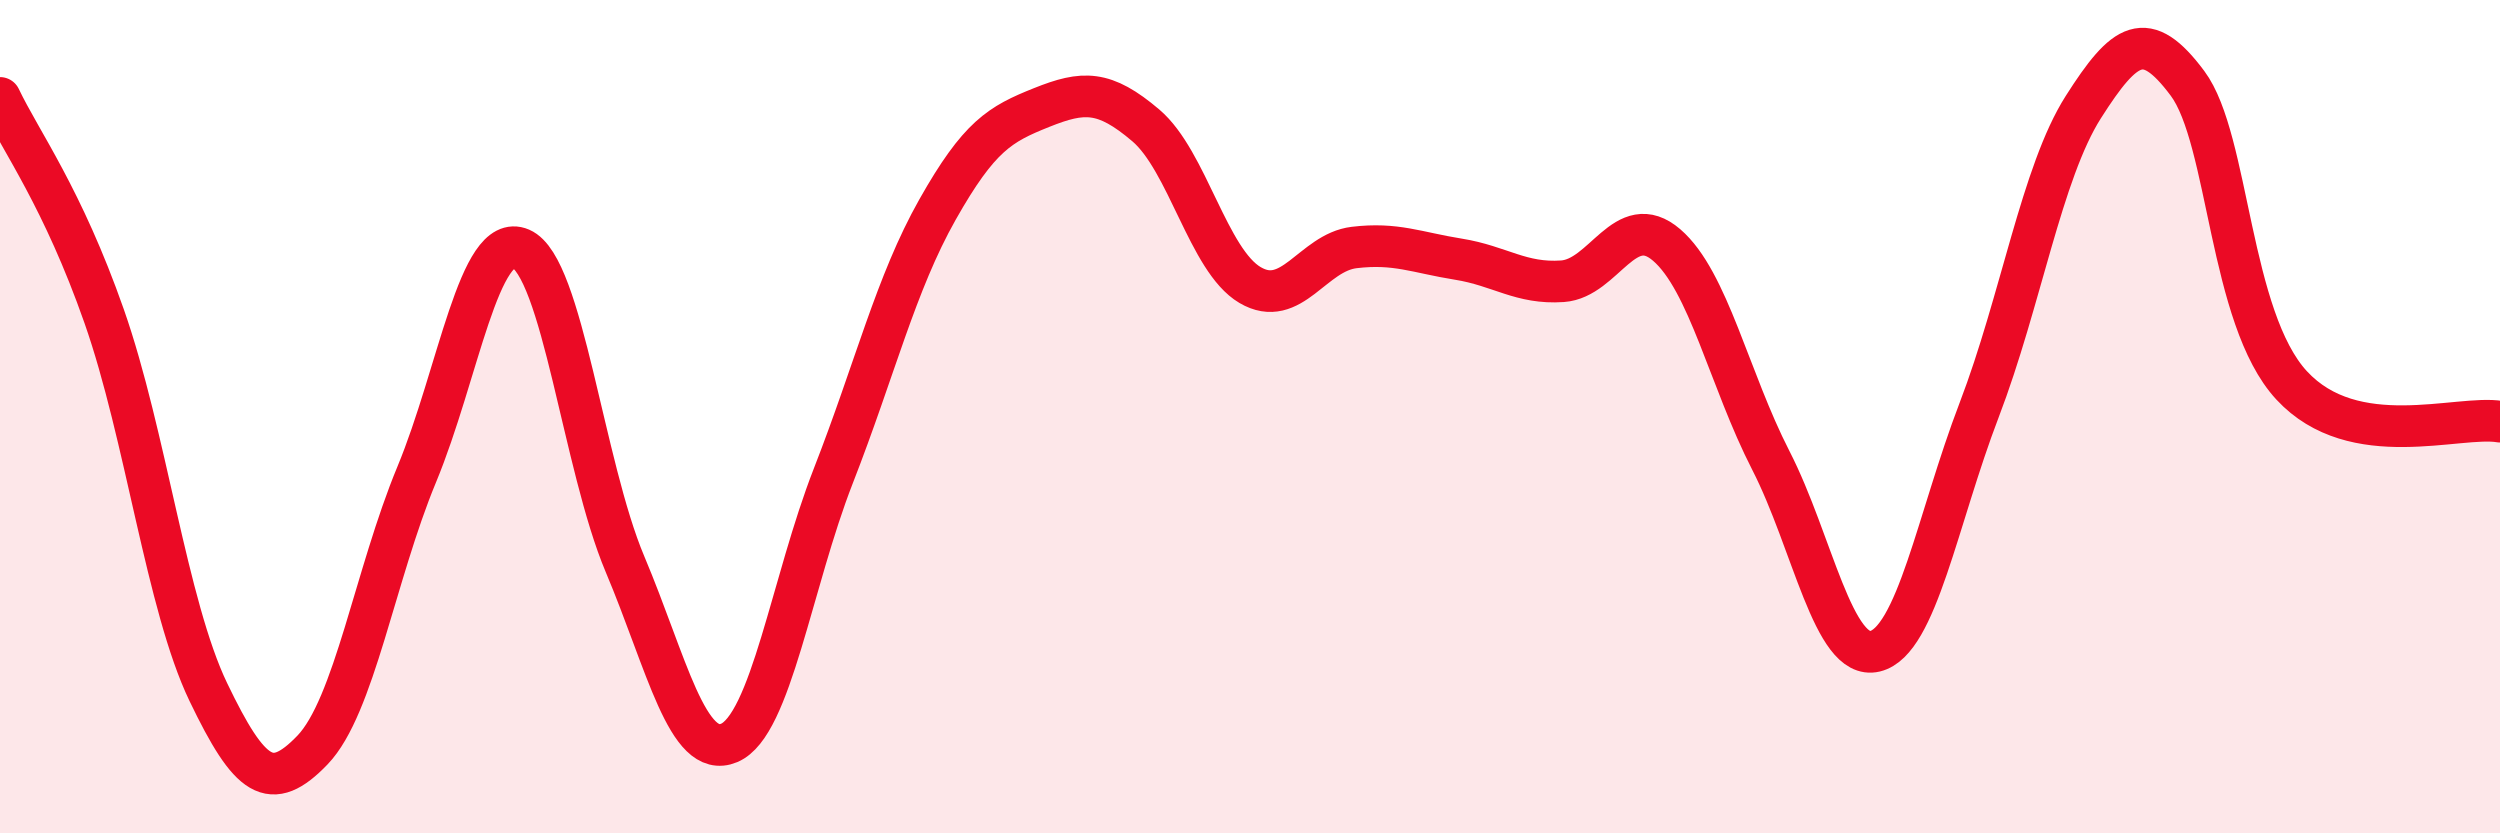
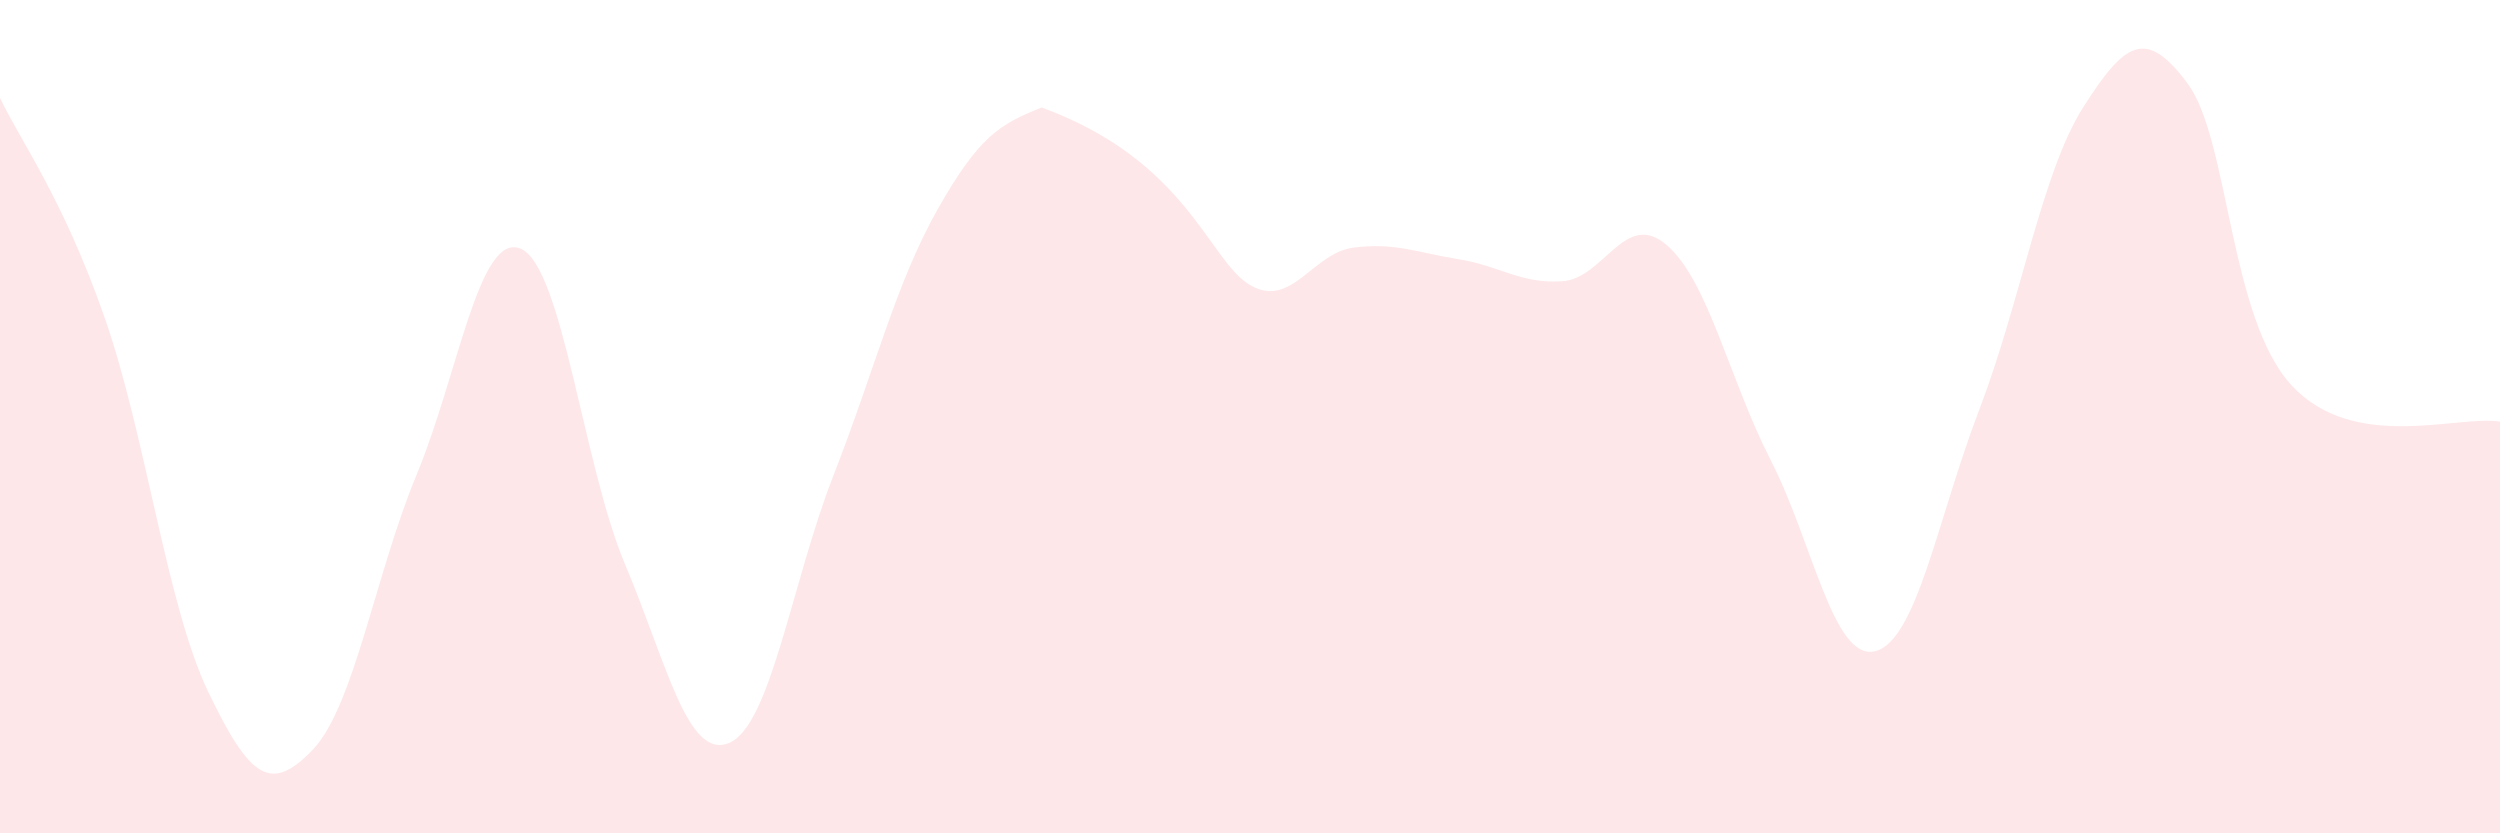
<svg xmlns="http://www.w3.org/2000/svg" width="60" height="20" viewBox="0 0 60 20">
-   <path d="M 0,2.35 C 0.5,3.4 1.5,4.74 2.5,7.59 C 3.5,10.44 4,14.53 5,16.61 C 6,18.69 6.5,19.04 7.5,18 C 8.5,16.96 9,13.8 10,11.39 C 11,8.98 11.5,5.54 12.5,5.97 C 13.5,6.4 14,11.17 15,13.54 C 16,15.91 16.5,18.25 17.5,17.83 C 18.5,17.41 19,13.98 20,11.42 C 21,8.86 21.5,6.8 22.5,5.03 C 23.5,3.26 24,2.98 25,2.58 C 26,2.18 26.5,2.16 27.5,3.01 C 28.5,3.86 29,6.25 30,6.84 C 31,7.43 31.5,6.06 32.5,5.94 C 33.5,5.82 34,6.06 35,6.22 C 36,6.38 36.5,6.82 37.5,6.75 C 38.5,6.68 39,5.02 40,5.88 C 41,6.74 41.5,9.1 42.5,11.05 C 43.5,13 44,15.87 45,15.63 C 46,15.39 46.5,12.45 47.5,9.84 C 48.5,7.23 49,4.14 50,2.57 C 51,1 51.5,0.66 52.5,2 C 53.5,3.34 53.5,7.63 55,9.25 C 56.5,10.87 59,9.95 60,10.12L60 20L0 20Z" fill="#EB0A25" opacity="0.1" stroke-linecap="round" stroke-linejoin="round" />
-   <path d="M 0,2.35 C 0.5,3.4 1.5,4.74 2.5,7.59 C 3.5,10.44 4,14.53 5,16.61 C 6,18.69 6.5,19.04 7.5,18 C 8.5,16.96 9,13.8 10,11.39 C 11,8.98 11.5,5.54 12.5,5.97 C 13.5,6.4 14,11.17 15,13.54 C 16,15.91 16.5,18.25 17.5,17.83 C 18.5,17.41 19,13.98 20,11.42 C 21,8.86 21.5,6.8 22.5,5.03 C 23.5,3.26 24,2.98 25,2.58 C 26,2.18 26.5,2.16 27.5,3.01 C 28.5,3.86 29,6.25 30,6.84 C 31,7.43 31.5,6.06 32.5,5.94 C 33.5,5.82 34,6.06 35,6.22 C 36,6.38 36.5,6.82 37.5,6.75 C 38.5,6.68 39,5.02 40,5.88 C 41,6.74 41.5,9.1 42.5,11.05 C 43.5,13 44,15.87 45,15.63 C 46,15.39 46.5,12.45 47.5,9.84 C 48.5,7.23 49,4.14 50,2.57 C 51,1 51.5,0.66 52.5,2 C 53.5,3.34 53.5,7.63 55,9.25 C 56.5,10.87 59,9.95 60,10.12" stroke="#EB0A25" stroke-width="1" fill="none" stroke-linecap="round" stroke-linejoin="round" />
+   <path d="M 0,2.35 C 0.5,3.4 1.5,4.74 2.5,7.59 C 3.5,10.44 4,14.53 5,16.61 C 6,18.69 6.5,19.04 7.5,18 C 8.5,16.96 9,13.8 10,11.39 C 11,8.98 11.5,5.54 12.5,5.97 C 13.5,6.4 14,11.17 15,13.54 C 16,15.91 16.5,18.25 17.5,17.83 C 18.5,17.41 19,13.98 20,11.42 C 21,8.86 21.5,6.8 22.5,5.03 C 23.5,3.26 24,2.98 25,2.58 C 28.5,3.86 29,6.25 30,6.84 C 31,7.43 31.5,6.06 32.5,5.94 C 33.5,5.82 34,6.06 35,6.22 C 36,6.38 36.5,6.82 37.5,6.75 C 38.5,6.68 39,5.02 40,5.88 C 41,6.74 41.5,9.1 42.5,11.05 C 43.5,13 44,15.87 45,15.63 C 46,15.39 46.5,12.45 47.5,9.84 C 48.5,7.23 49,4.14 50,2.57 C 51,1 51.5,0.66 52.5,2 C 53.5,3.34 53.5,7.63 55,9.25 C 56.5,10.87 59,9.95 60,10.12L60 20L0 20Z" fill="#EB0A25" opacity="0.1" stroke-linecap="round" stroke-linejoin="round" />
</svg>